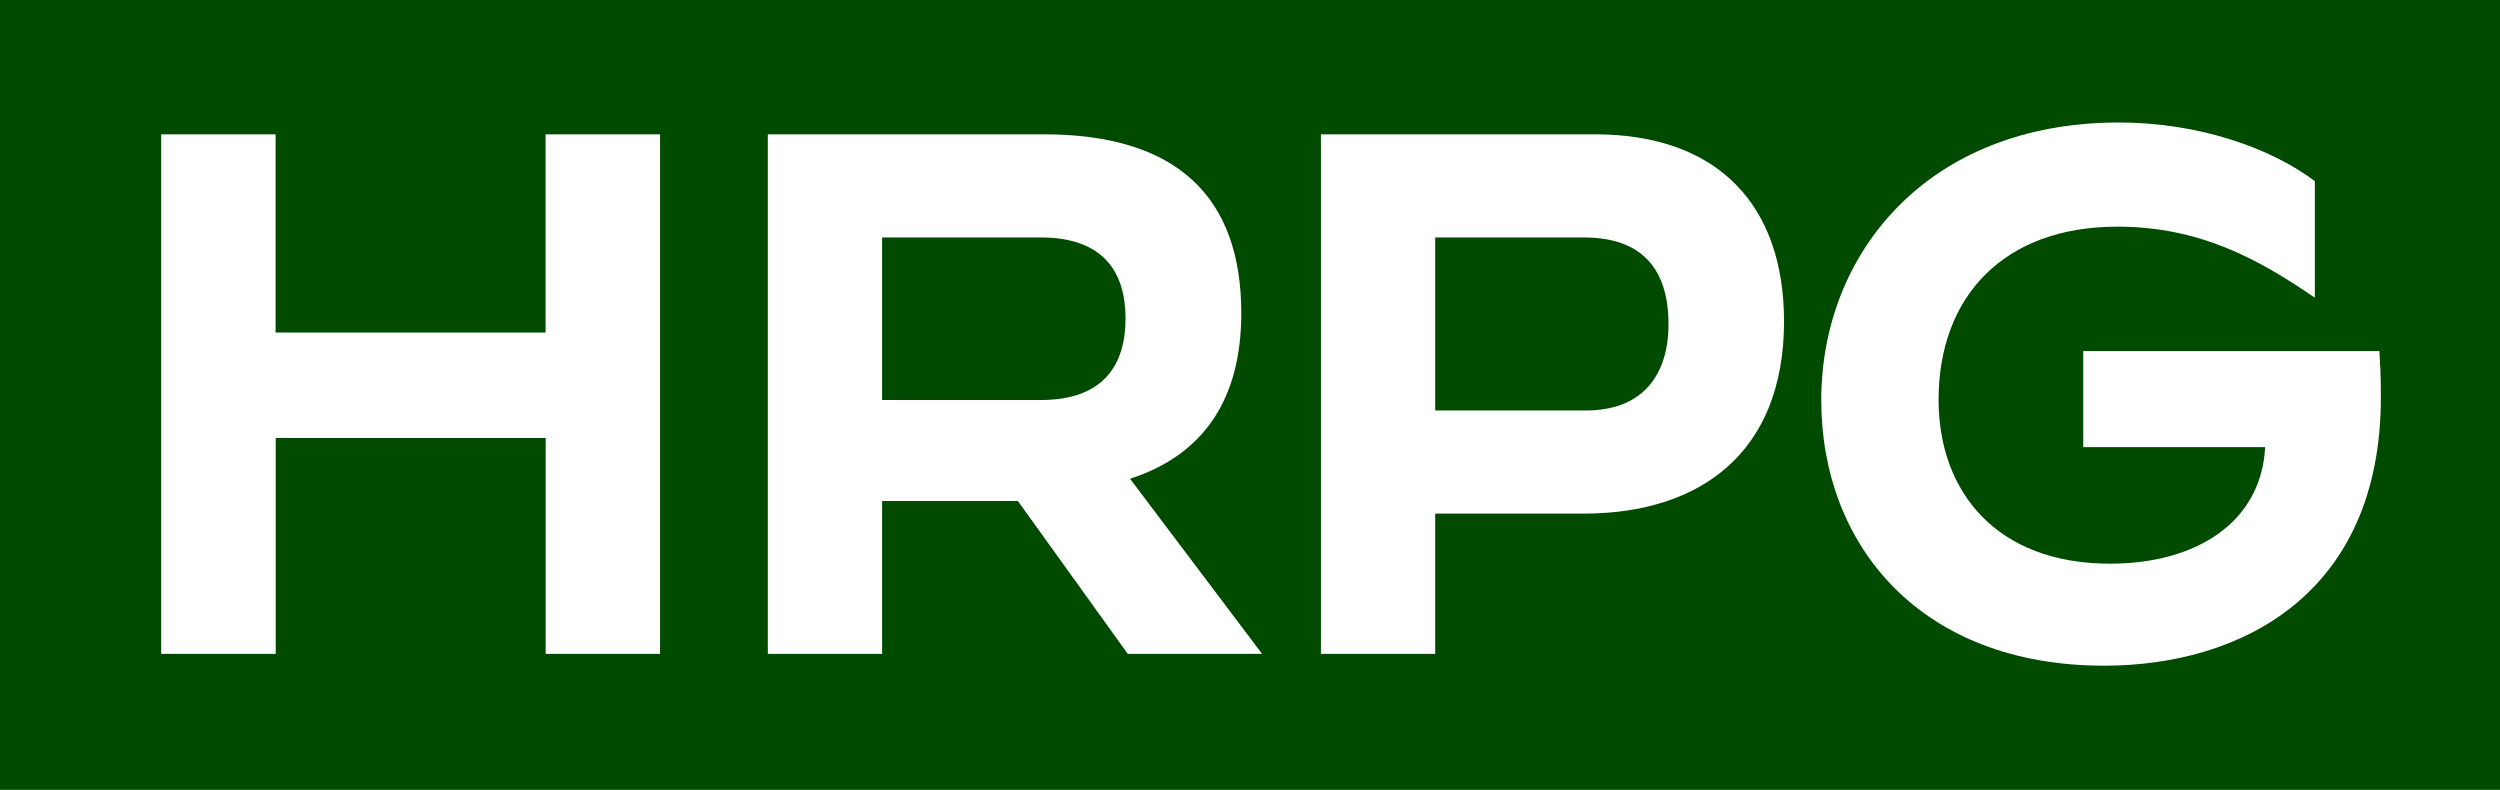
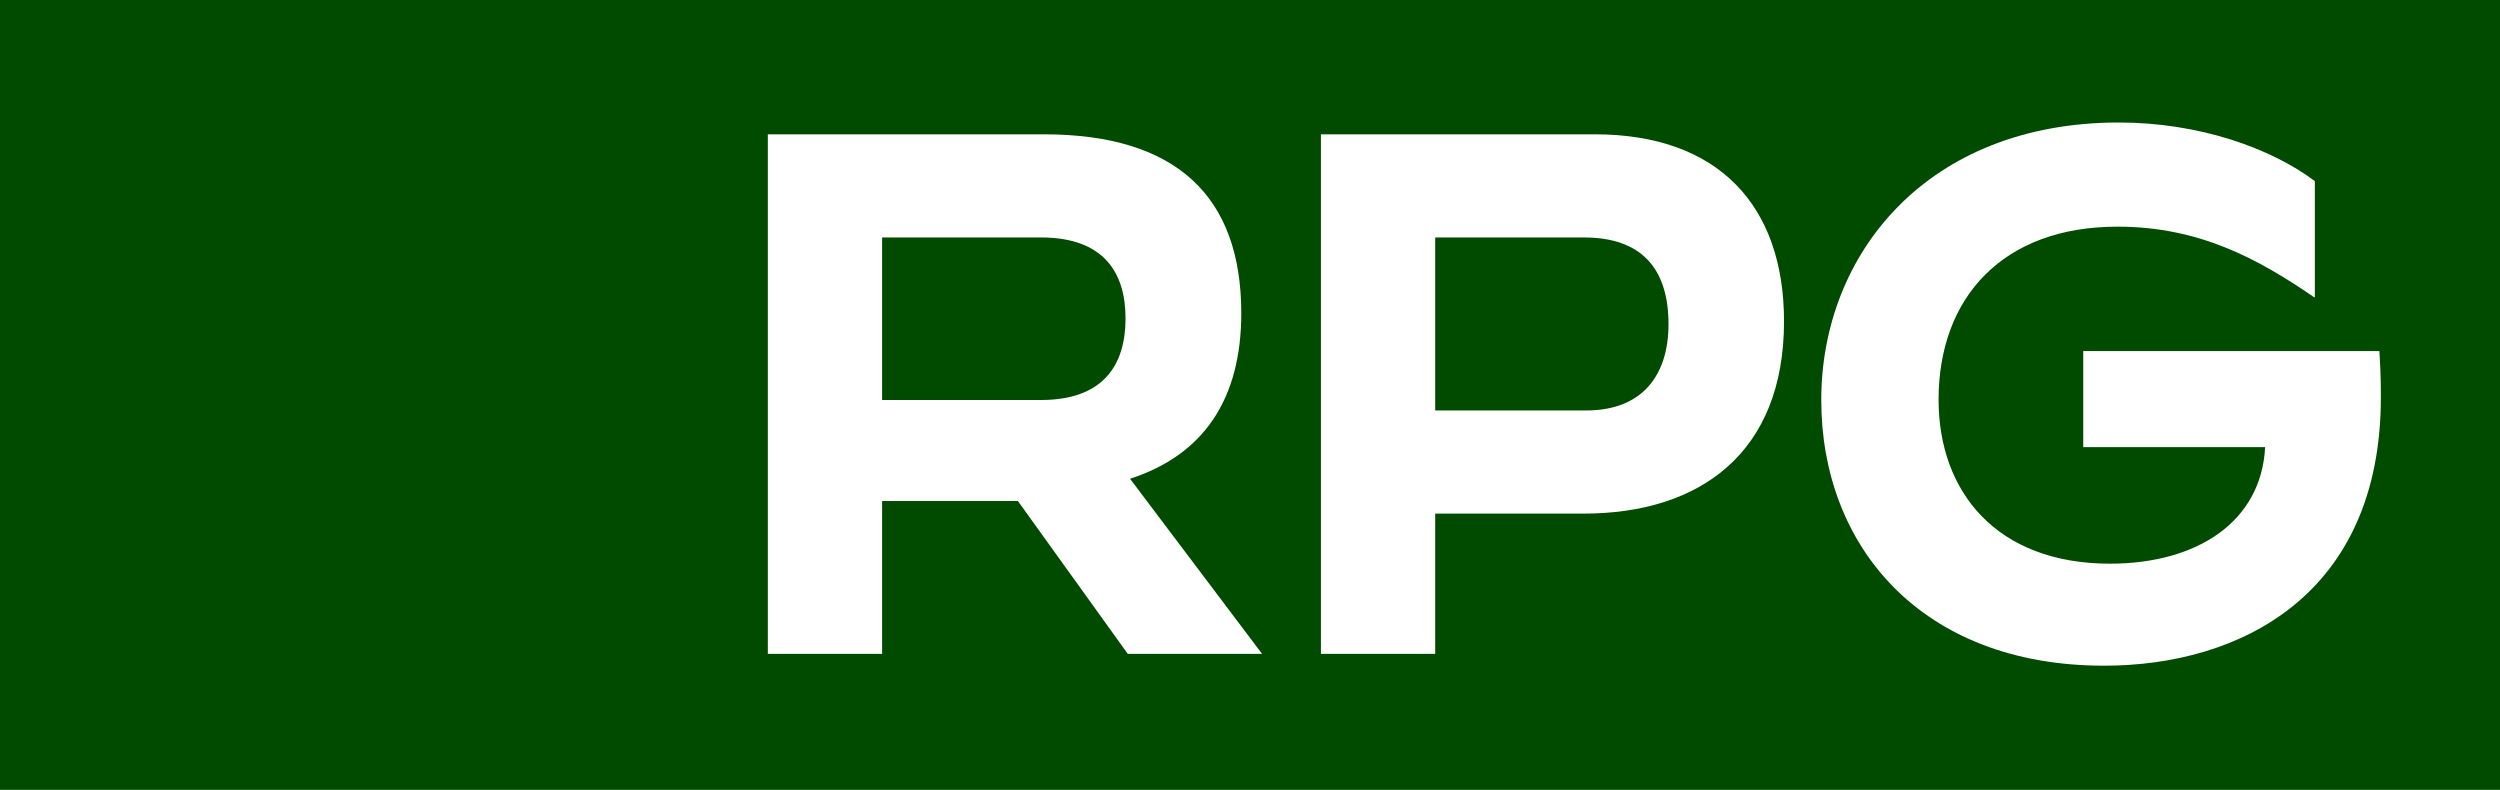
<svg xmlns="http://www.w3.org/2000/svg" id="Layer_1" data-name="Layer 1" viewBox="0 0 222.25 70.22">
  <defs>
    <style>.cls-1{fill:#004b00;}.cls-2{fill:#fff;}</style>
  </defs>
  <rect class="cls-1" width="222.25" height="70.22" />
-   <path class="cls-2" d="M35.32,31.52H45.49V49.14h24V31.52H79.67V77.71H69.5V58.51h-24v19.2H35.32Z" transform="translate(-20.99 -19.58)" />
  <path class="cls-2" d="M89.25,31.52h24.54c11.81,0,17.55,5.54,17.55,15.9,0,7.66-3.36,12.61-9.89,14.72l11.74,15.57H121.25l-9.77-13.59H99.41V77.71H89.25Zm24.28,23.62c5.54,0,7.52-3.1,7.52-7.25s-2-7.2-7.52-7.2H99.41V55.14Z" transform="translate(-20.99 -19.58)" />
  <path class="cls-2" d="M138.42,31.52h24.34c11,0,16.83,6.34,16.83,16.63,0,11.68-7.46,17.09-17.82,17.09H148.58V77.71H138.42ZM162,56.07c5.08,0,7.32-3.23,7.32-7.66,0-5-2.44-7.72-7.52-7.72H148.58V56.07Z" transform="translate(-20.99 -19.58)" />
  <path class="cls-2" d="M182.9,55.14c0-13,9.43-24.67,26.46-24.67,7.06,0,13.46,2.24,17.42,5.21V46h-.07c-5-3.43-10.23-6.27-17.48-6.27-10.16,0-15.9,6.27-15.9,15.38,0,8.18,5.14,14.58,15.24,14.58,7.78,0,13.46-3.76,13.79-10.36H206.19V50.79h26.33c.06,1.05.13,2.11.13,4.09,0,17.62-12.54,23.88-24.61,23.88C191.74,78.76,182.9,68.08,182.9,55.14Z" transform="translate(-20.99 -19.58)" />
</svg>